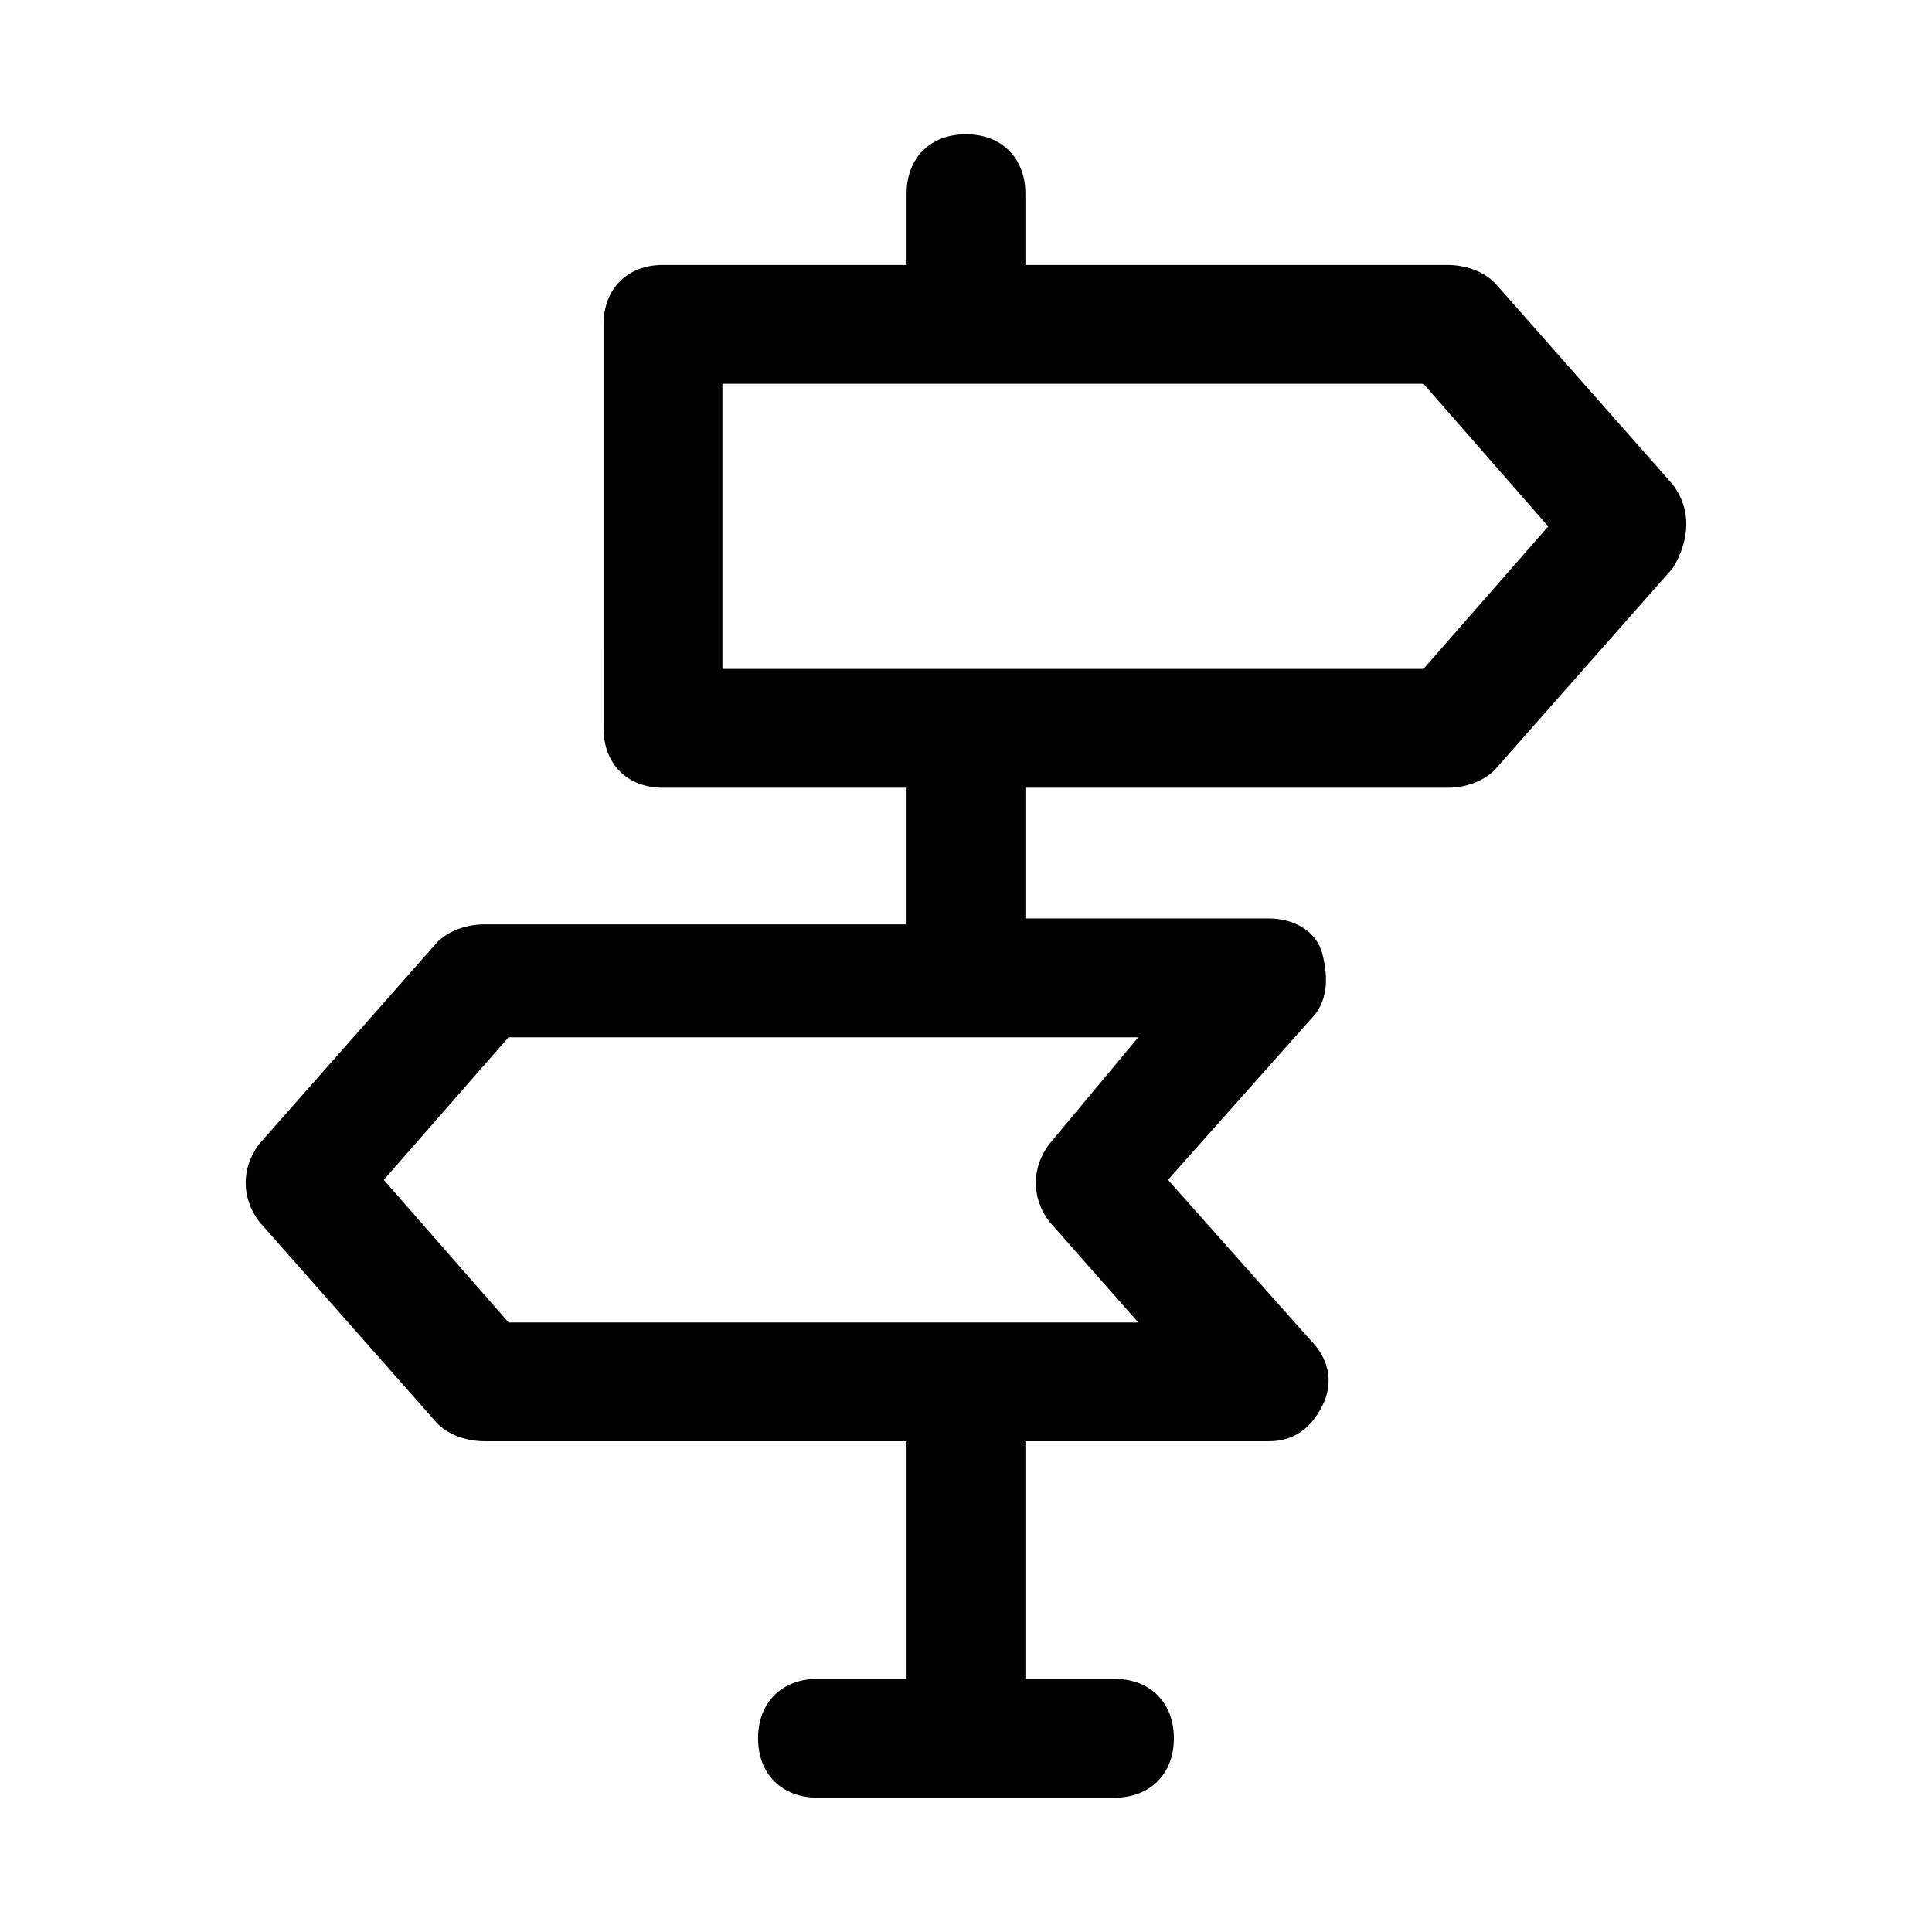
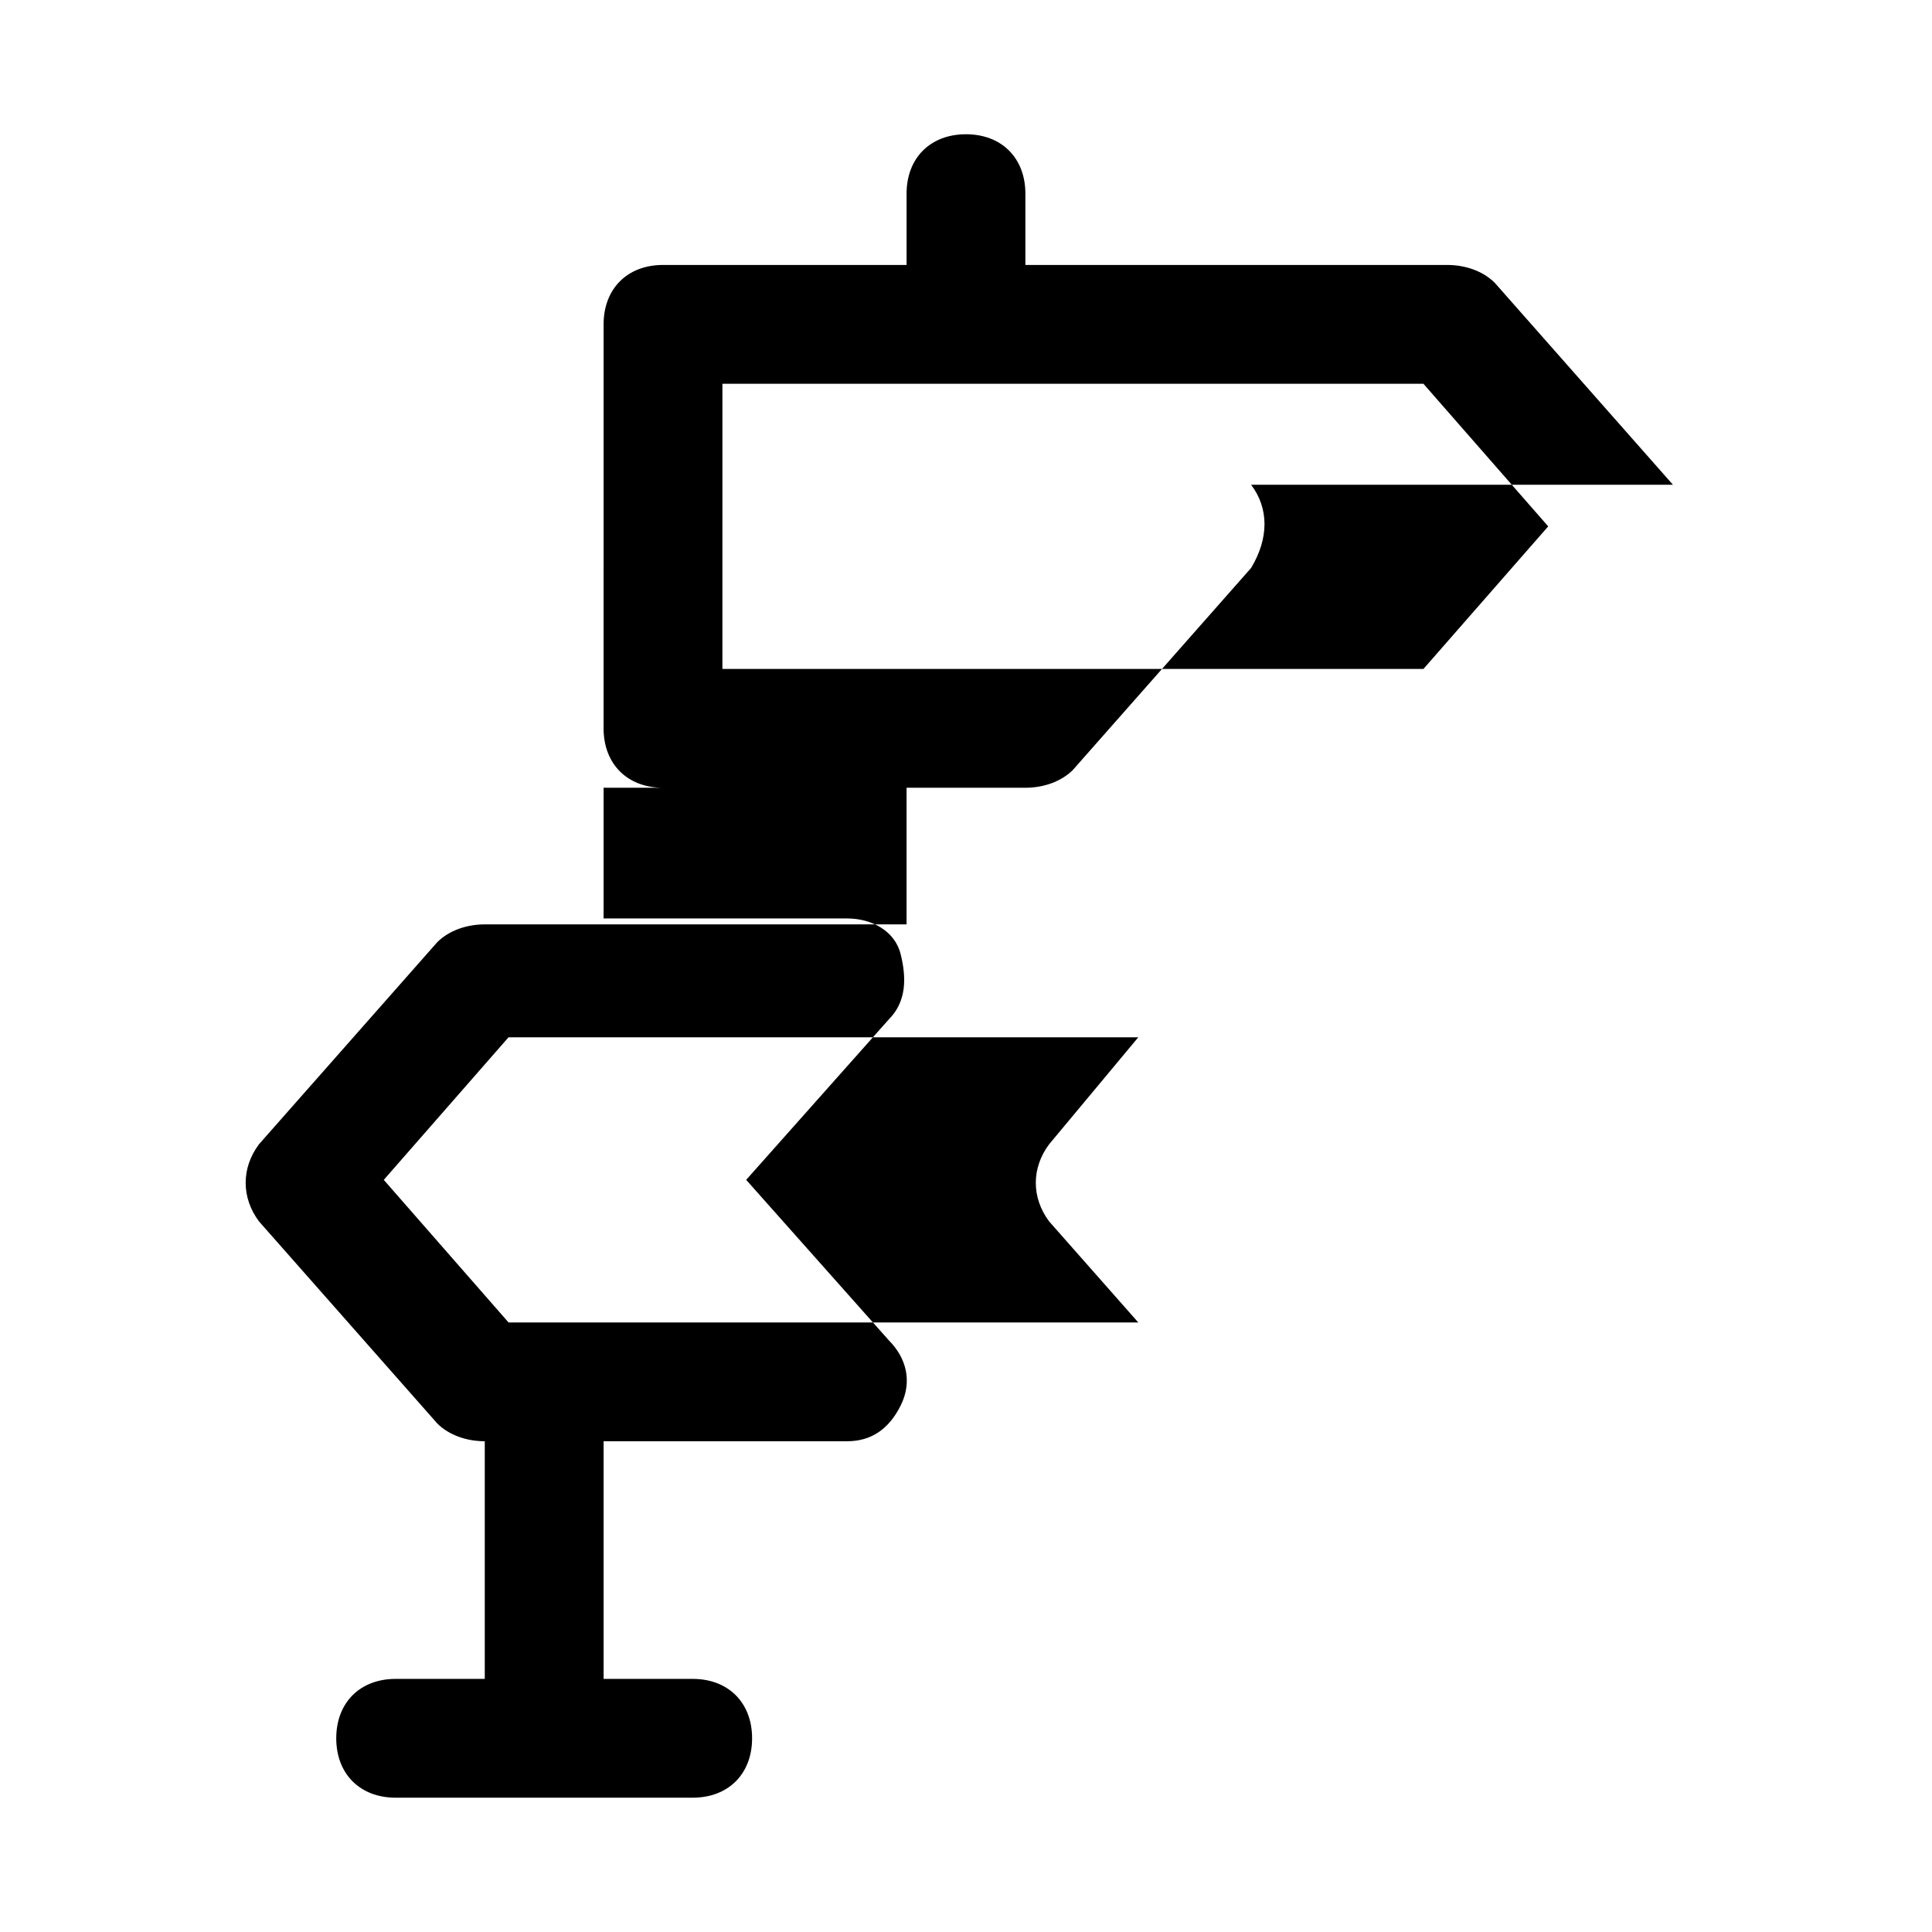
<svg xmlns="http://www.w3.org/2000/svg" fill="#000000" width="800px" height="800px" version="1.1" viewBox="144 144 512 512">
-   <path d="m587.35 272.47-47.23-53.531c-3.148-3.148-7.871-4.723-12.594-4.723h-111.79v-18.895c0-9.445-6.297-15.742-15.742-15.742s-15.742 6.297-15.742 15.742v18.895h-64.551c-9.445 0-15.742 6.297-15.742 15.742l-0.004 107.06c0 9.445 6.297 15.742 15.742 15.742h64.551v36.211h-111.78c-4.723 0-9.445 1.574-12.594 4.723l-47.23 53.531c-4.723 6.297-4.723 14.168 0 20.469l47.23 53.531c3.144 3.144 7.871 4.719 12.594 4.719h111.78v62.977h-23.617c-9.445 0-15.742 6.297-15.742 15.742 0 9.445 6.297 15.742 15.742 15.742h78.719c9.445 0 15.742-6.297 15.742-15.742 0-9.445-6.297-15.742-15.742-15.742h-23.613v-62.977h64.551c6.297 0 11.02-3.148 14.168-9.445 3.148-6.297 1.574-12.594-3.148-17.32l-37.785-42.508 37.785-42.508c4.723-4.723 4.723-11.02 3.148-17.32-1.574-6.297-7.871-9.445-14.168-9.445h-64.551v-34.637h111.78c4.723 0 9.445-1.574 12.594-4.723l47.23-53.531c4.727-7.871 4.727-15.742 0.004-22.039zm-165.31 174.76c-4.723 6.297-4.723 14.168 0 20.469l23.617 26.766-166.89-0.004-33.062-37.785 33.062-37.785h166.89zm-86.59-201.52h185.78l33.062 37.785-33.066 37.785h-185.78z" />
+   <path d="m587.35 272.47-47.23-53.531c-3.148-3.148-7.871-4.723-12.594-4.723h-111.79v-18.895c0-9.445-6.297-15.742-15.742-15.742s-15.742 6.297-15.742 15.742v18.895h-64.551c-9.445 0-15.742 6.297-15.742 15.742l-0.004 107.06c0 9.445 6.297 15.742 15.742 15.742h64.551v36.211h-111.78c-4.723 0-9.445 1.574-12.594 4.723l-47.23 53.531c-4.723 6.297-4.723 14.168 0 20.469l47.23 53.531c3.144 3.144 7.871 4.719 12.594 4.719v62.977h-23.617c-9.445 0-15.742 6.297-15.742 15.742 0 9.445 6.297 15.742 15.742 15.742h78.719c9.445 0 15.742-6.297 15.742-15.742 0-9.445-6.297-15.742-15.742-15.742h-23.613v-62.977h64.551c6.297 0 11.02-3.148 14.168-9.445 3.148-6.297 1.574-12.594-3.148-17.32l-37.785-42.508 37.785-42.508c4.723-4.723 4.723-11.02 3.148-17.32-1.574-6.297-7.871-9.445-14.168-9.445h-64.551v-34.637h111.78c4.723 0 9.445-1.574 12.594-4.723l47.23-53.531c4.727-7.871 4.727-15.742 0.004-22.039zm-165.31 174.76c-4.723 6.297-4.723 14.168 0 20.469l23.617 26.766-166.89-0.004-33.062-37.785 33.062-37.785h166.89zm-86.59-201.52h185.78l33.062 37.785-33.066 37.785h-185.78z" />
</svg>